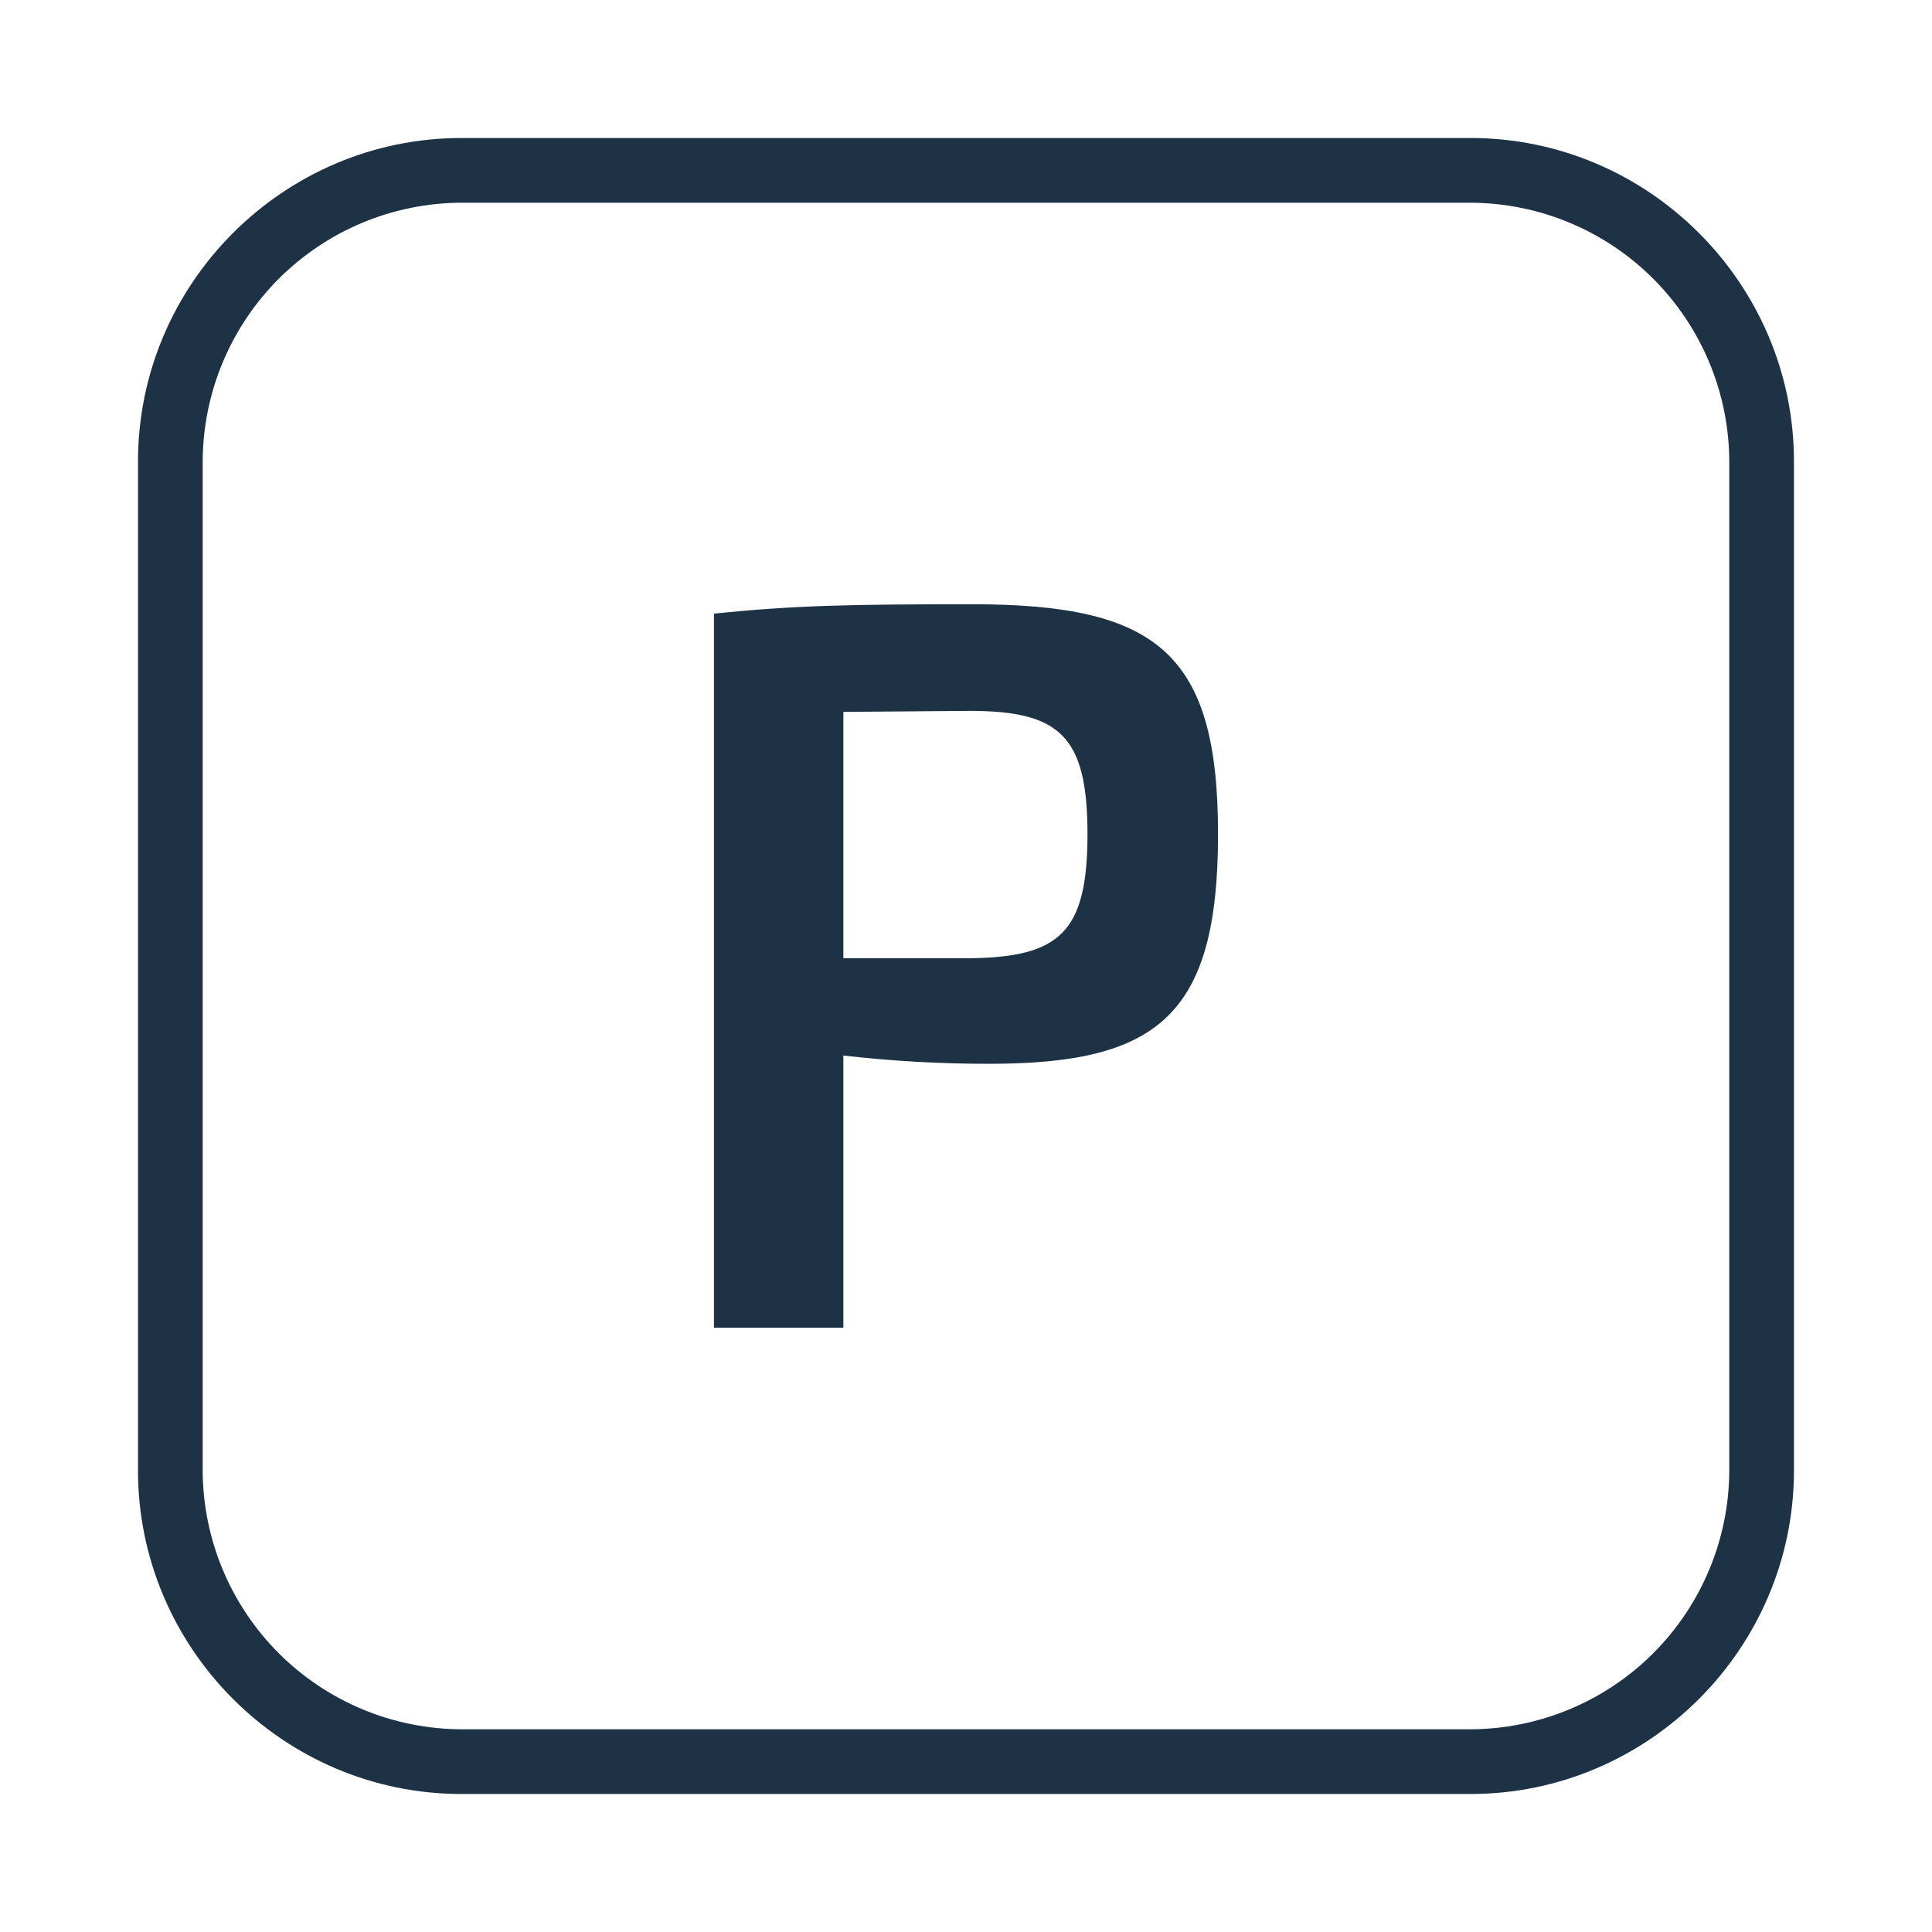
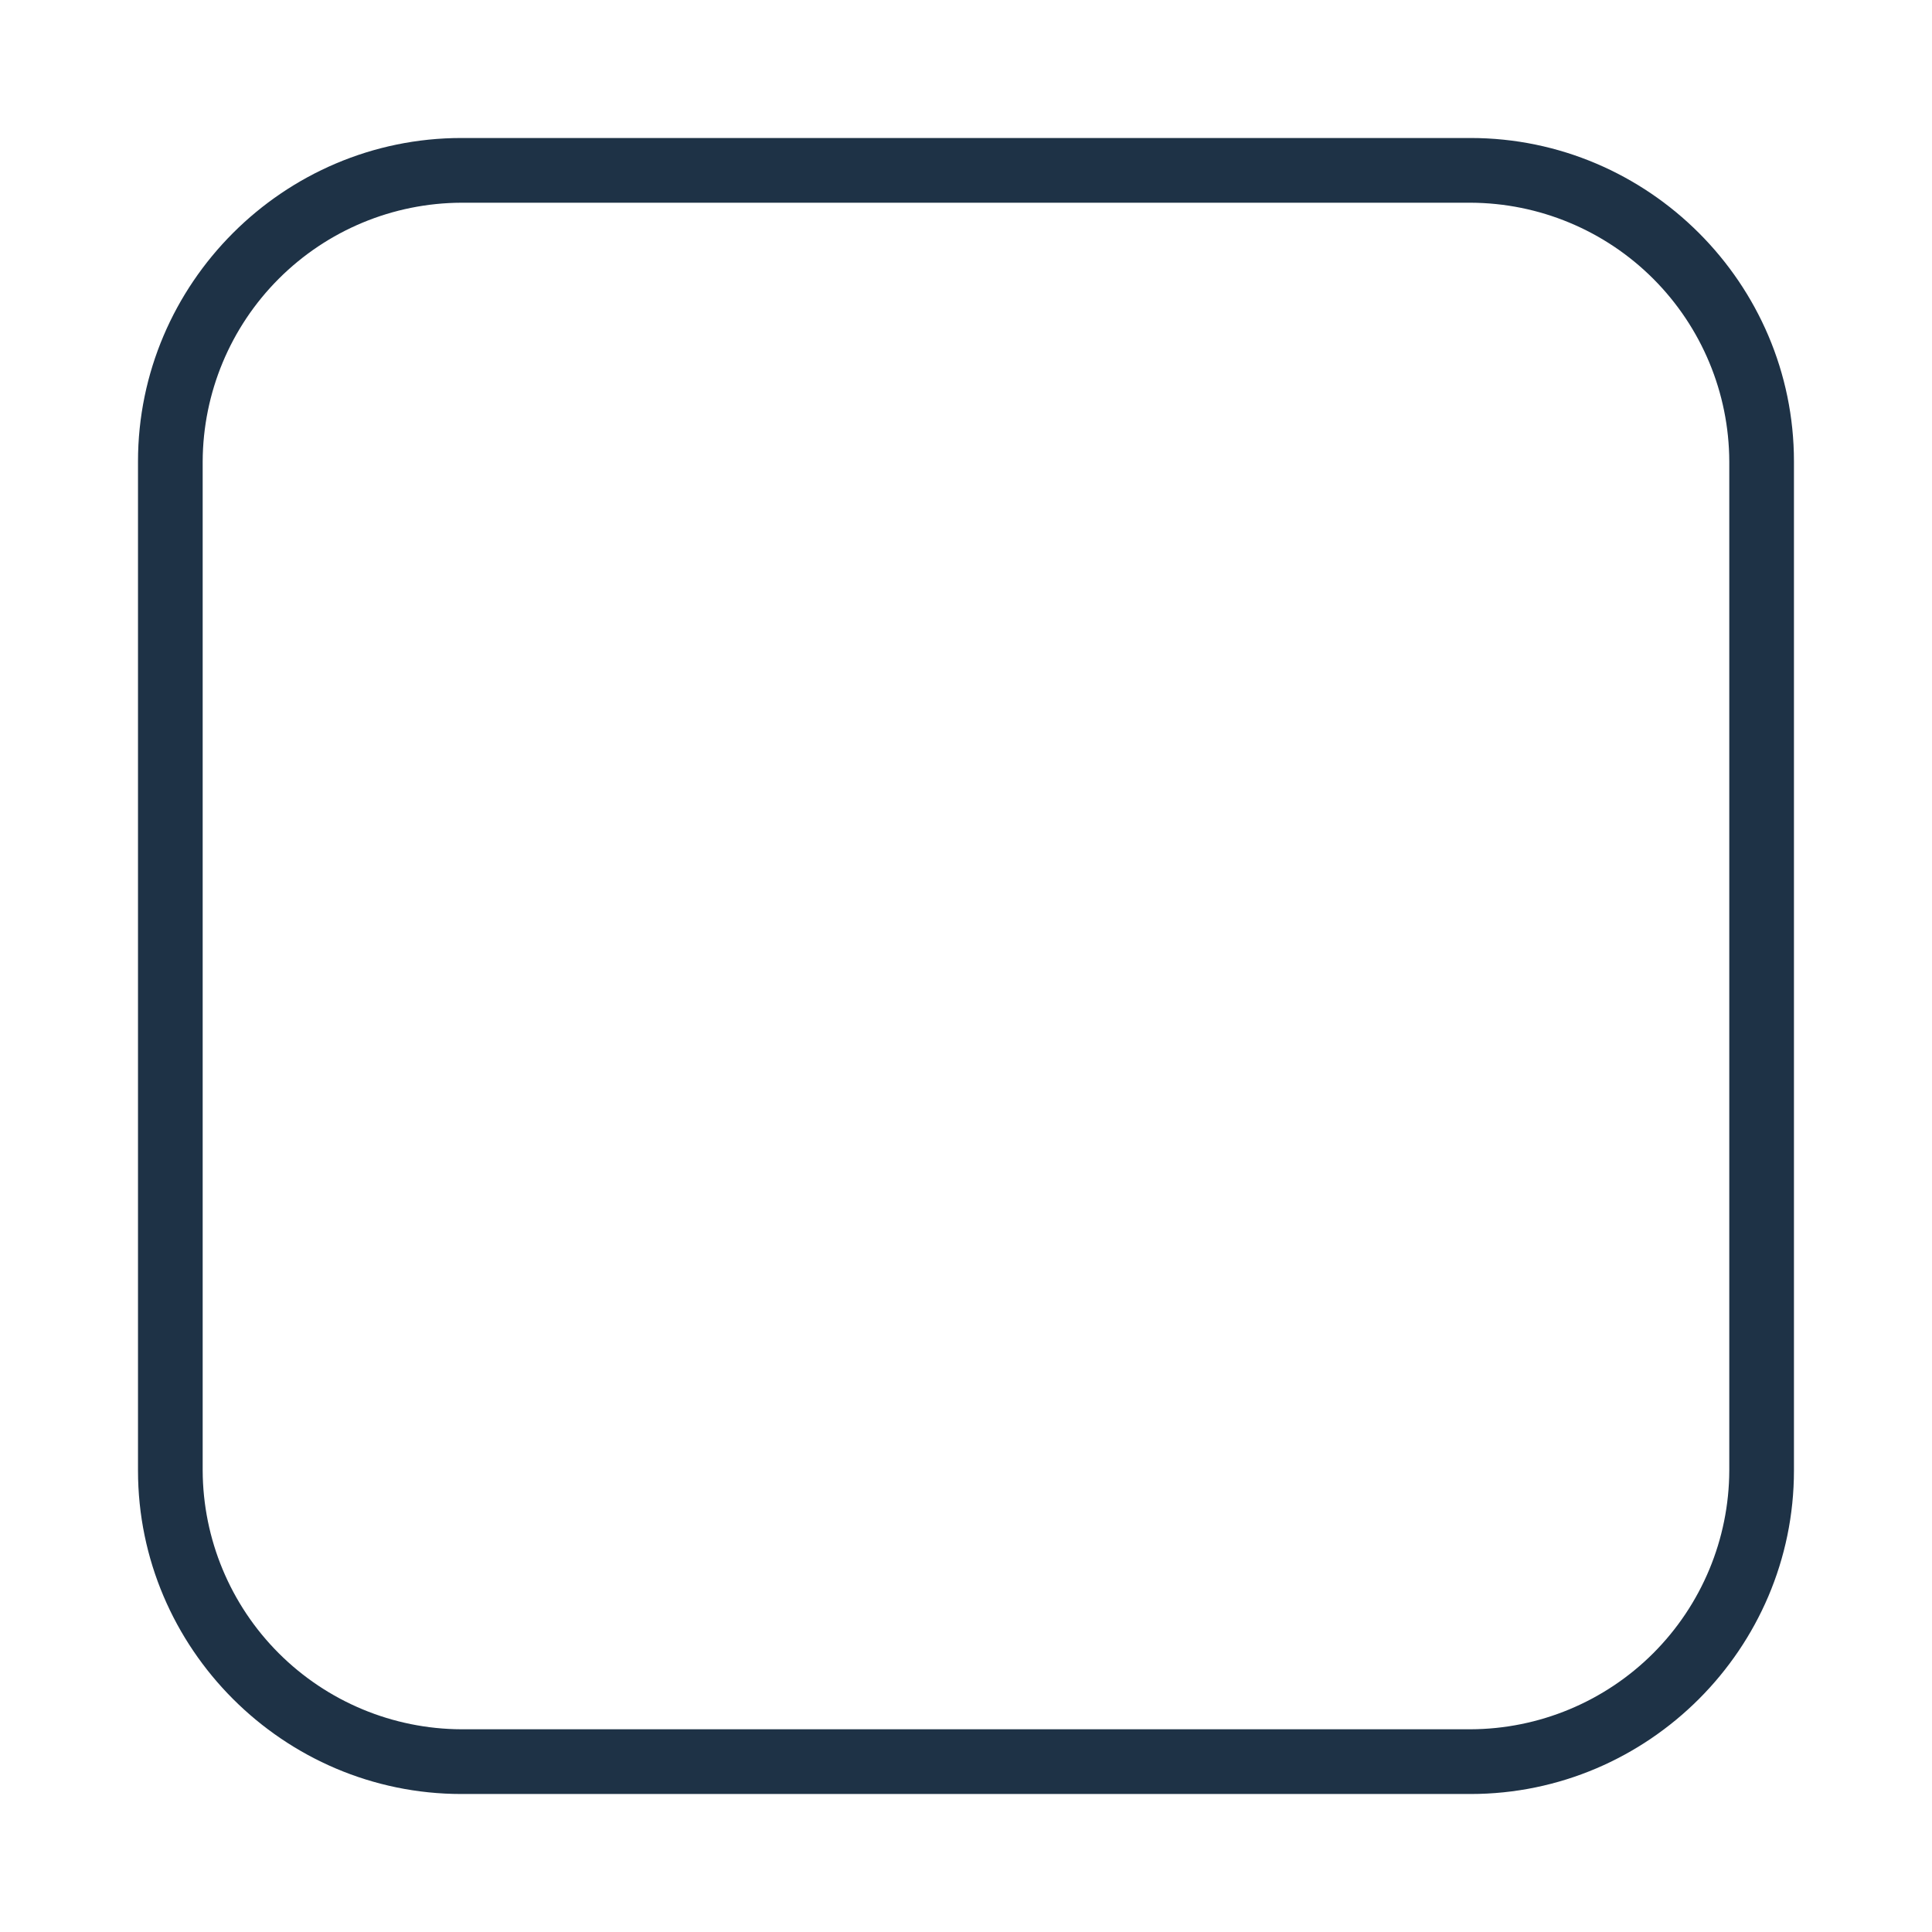
<svg xmlns="http://www.w3.org/2000/svg" width="42" height="42" viewBox="0 0 42 42" fill="none">
  <path d="M31.968 4.407C33.458 4.412 34.886 5.006 35.94 6.06C36.993 7.114 37.588 8.541 37.593 10.031V31.968C37.588 33.459 36.993 34.886 35.94 35.94C34.886 36.993 33.458 37.588 31.968 37.593H10.031C8.541 37.588 7.114 36.993 6.06 35.94C5.006 34.886 4.412 33.459 4.406 31.968V10.031C4.412 8.541 5.006 7.114 6.06 6.06C7.114 5.006 8.541 4.412 10.031 4.407H31.968ZM31.968 3H10.031C6.164 3 3 6.164 3 10.031V31.968C3 35.836 6.164 39 10.031 39H31.968C35.835 39 38.999 35.836 38.999 31.968V10.031C38.999 6.164 35.835 3 31.968 3Z" fill="#1E3246" />
-   <path d="M21.146 13.136C18.491 13.136 17.299 13.159 15.521 13.339V28.864H18.334V22.946C19.387 23.067 20.446 23.128 21.506 23.126C25.174 23.126 26.479 22.072 26.479 18.134C26.479 14.216 25.174 13.136 21.146 13.136ZM21.076 20.831H18.334V15.476L21.076 15.454C23.034 15.454 23.641 15.994 23.641 18.131C23.641 20.269 23.039 20.809 21.079 20.831H21.076Z" fill="#1E3246" />
</svg>